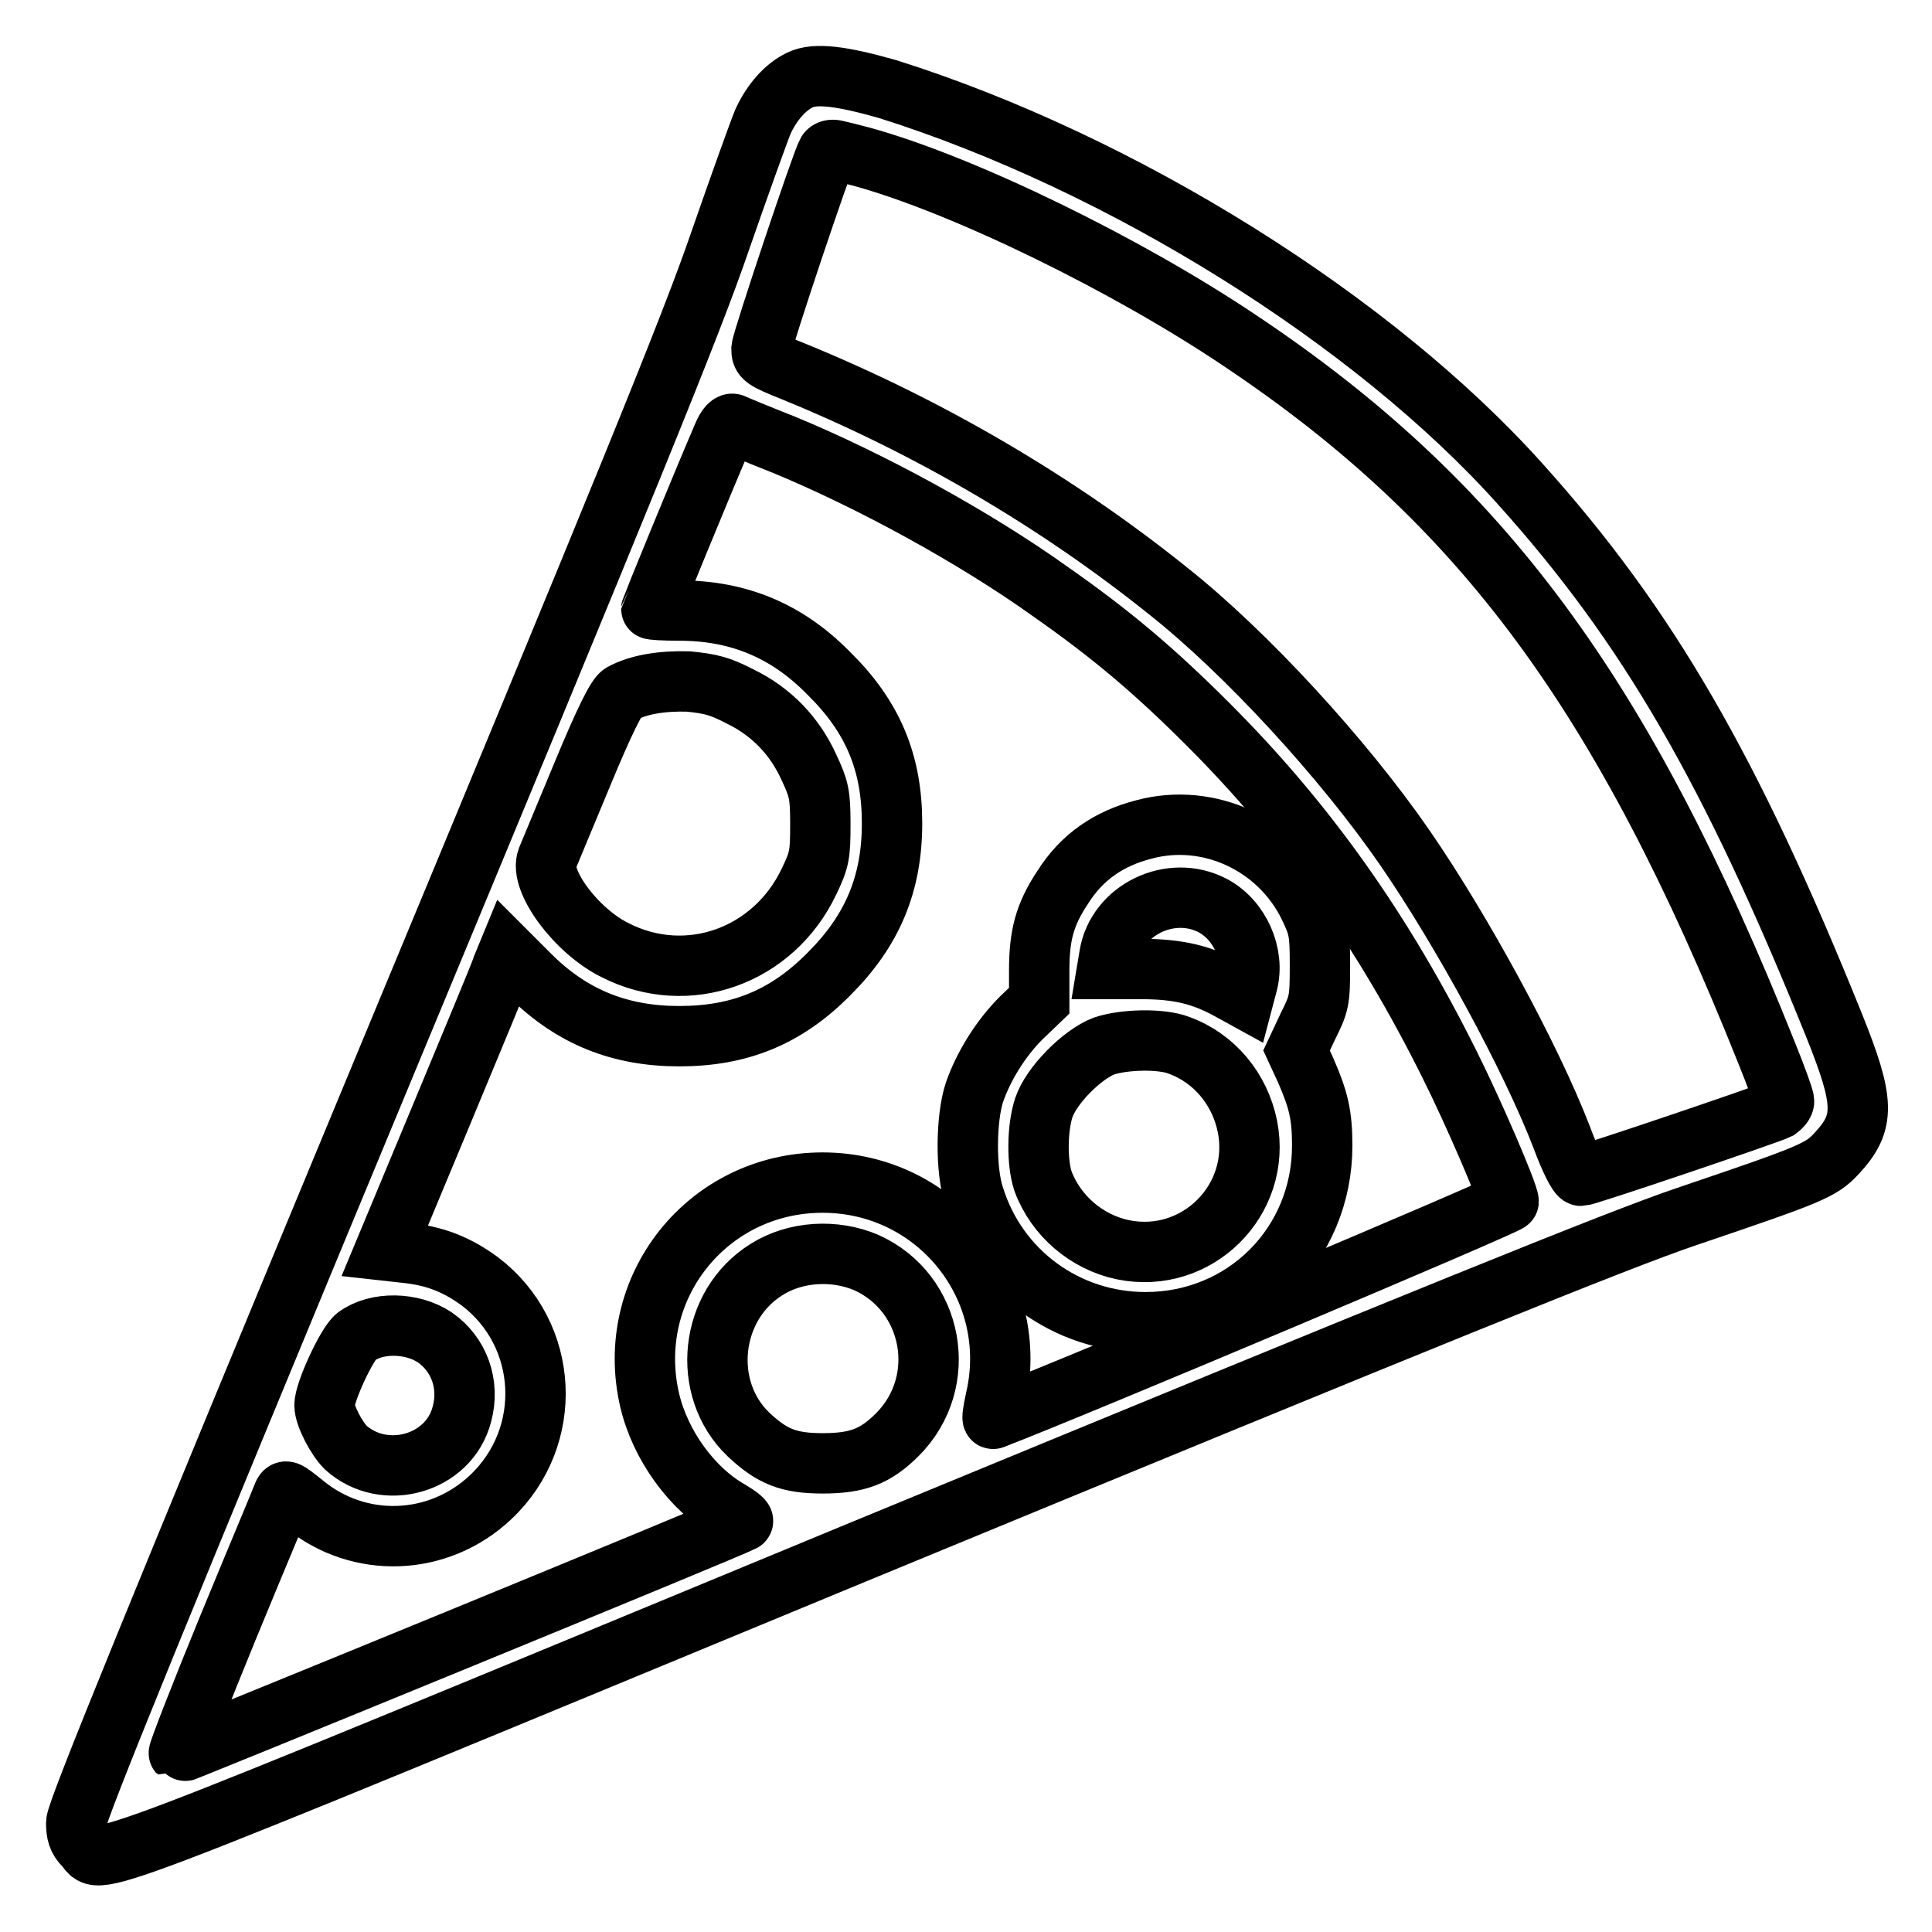
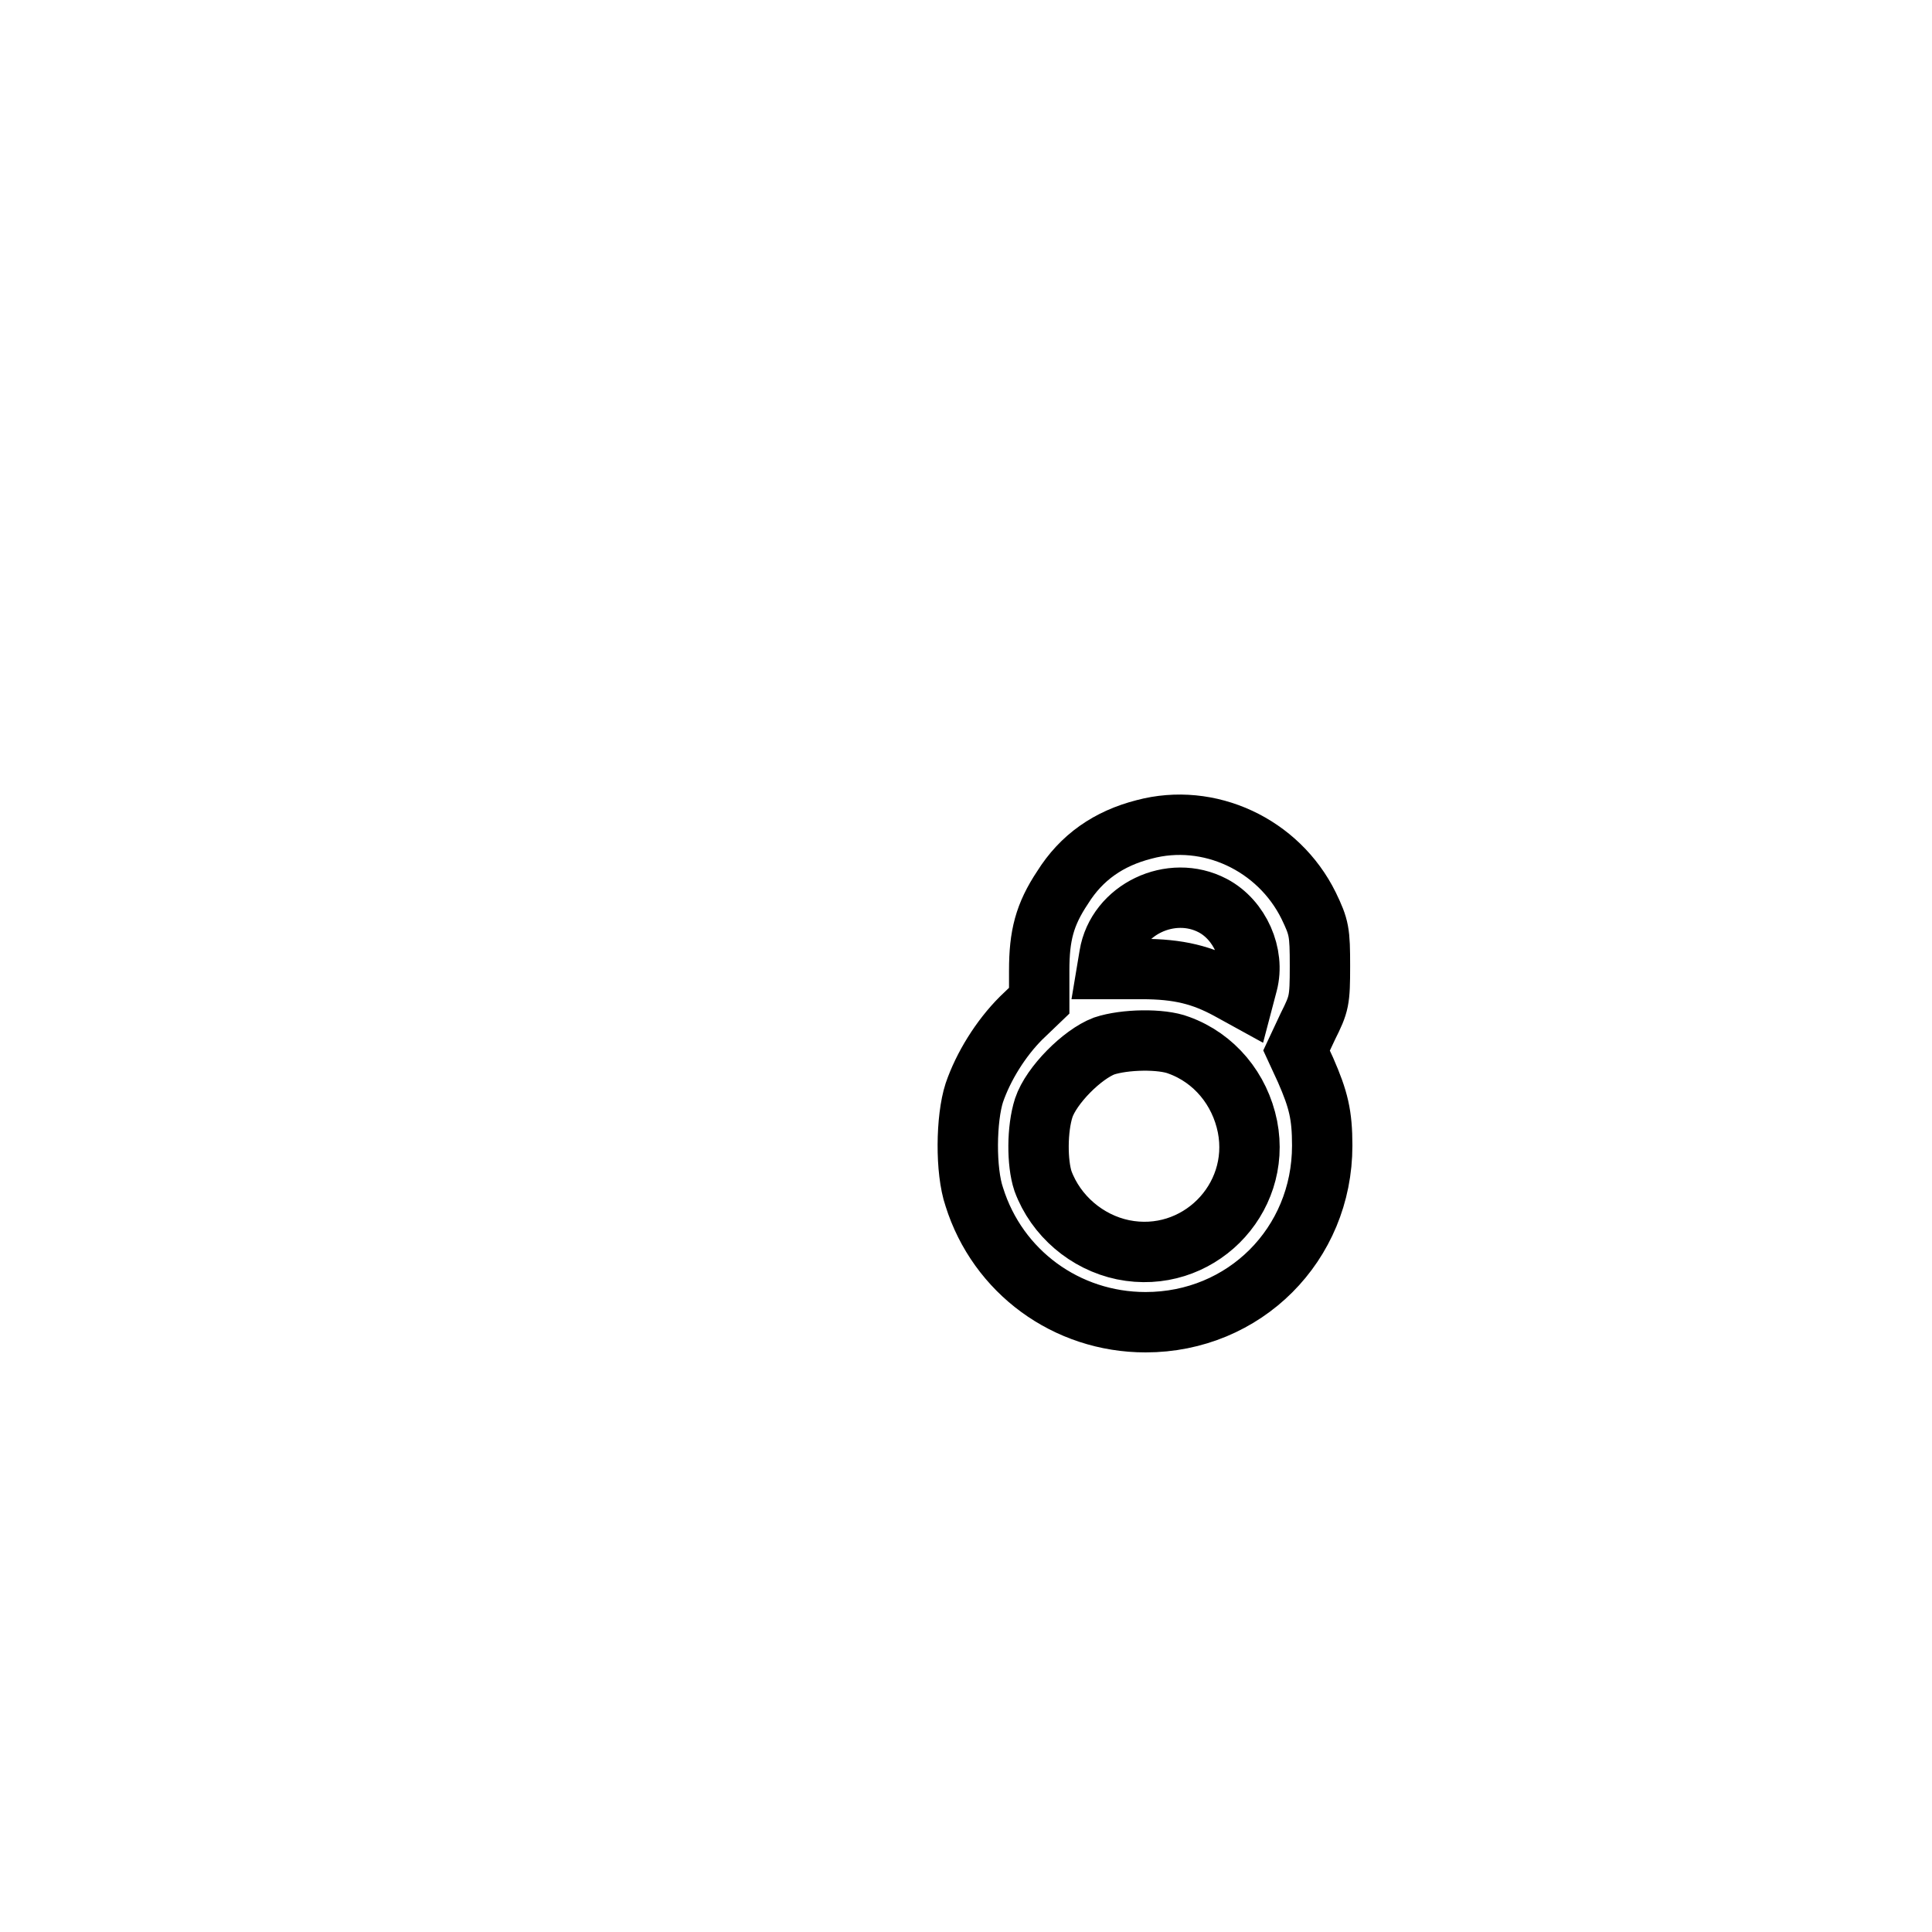
<svg xmlns="http://www.w3.org/2000/svg" version="1.1" x="0px" y="0px" viewBox="0 0 256 256" enable-background="new 0 0 256 256" xml:space="preserve">
  <g>
    <g>
      <g>
-         <path stroke-width="8" fill-opacity="0" stroke="#000000" d="M106,10.6c-1.9,0.9-3.7,2.9-4.9,5.5c-0.5,1.2-3.1,8.4-5.7,15.9c-3.8,11.1-12.3,31.9-45,110.6c-29.4,70.8-40.3,97.5-40.3,98.9c0,1.4,0.2,2.2,1.1,3.1c2.5,2.6-4.2,5.2,102.4-38.9c76.1-31.4,100.8-41.4,109.6-44.4c16.8-5.7,18.1-6.2,20.2-8.5c3.8-4.1,3.7-6.8-0.4-17c-13.6-33.7-24.6-52.8-41.5-71.6c-19.5-21.8-52.8-42.6-83.9-52.4C111.6,10.1,108,9.6,106,10.6z M114.3,20.8c13.4,3.7,35.1,14.3,50.1,24.4c32,21.4,50.7,46.8,69.6,94.1c1.3,3.2,2.4,6.2,2.4,6.6c0,0.4-0.4,0.8-0.8,1.1c-1.2,0.6-25.4,8.8-26.1,8.8c-0.4,0-1.5-2.2-2.6-5.2c-4.1-10.6-13.2-27.3-20.7-38.2c-8.2-11.9-21.1-25.9-31.3-34c-14.8-11.9-31.9-21.9-49.8-29.2c-4-1.6-4.2-1.8-4.2-3c0.1-1.2,8-24.8,8.7-26c0.2-0.3,0.6-0.4,1.1-0.3C111.2,20,112.8,20.4,114.3,20.8z M103.8,58.9c11.4,4.7,25.2,12.2,35.4,19.5c8,5.6,13.7,10.4,20.9,17.6c12.9,12.9,23.1,27.2,32,45.1c3.2,6.4,7.8,17.1,7.8,18.1c0,0.4-57.6,24.7-68.3,28.8c-0.2,0.1,0-1.1,0.3-2.5c3.5-14.8-7.7-28.8-22.9-28.8c-15.3,0-26.4,14-22.9,28.9c1.4,5.9,5.6,11.7,10.5,14.5c1.2,0.7,2.1,1.4,1.8,1.5c-1.4,0.8-74.6,30.8-74.7,30.7c-0.1-0.1,2.8-7.6,6.5-16.6c3.7-9,7-16.8,7.2-17.4c0.4-1,0.4-1,2.9,1c7.3,6,17.8,5.6,24.7-0.9c8.5-8,7.8-21.6-1.4-28.6c-3-2.2-5.9-3.4-9.9-3.8l-2.7-0.3l7.5-18c4.1-9.9,7.8-18.7,8.1-19.7l0.7-1.7l3.1,3.1c5.5,5.4,11.8,7.9,19.6,7.9c8,0,14.2-2.5,19.9-8.3c5.7-5.7,8.3-11.9,8.3-19.9c0-8-2.5-14.1-8.4-19.9c-5.5-5.6-11.9-8.3-19.8-8.3c-2,0-3.7-0.1-3.7-0.2s6.4-15.8,9.5-23c0.5-1.2,1-1.7,1.4-1.5C97.6,56.4,100.5,57.6,103.8,58.9z M98.1,92.3c4.1,2,7.2,5.2,9.1,9.4c1.3,2.8,1.5,3.5,1.5,7.5c0,4-0.1,4.7-1.5,7.6c-4.7,9.9-16.1,14-25.7,9.1c-5.1-2.5-10.1-9.2-9-12.1c0.3-0.7,2.4-5.8,4.7-11.3c2.9-7,4.5-10.2,5.2-10.6c2.2-1.2,5.3-1.7,8.8-1.6C94.2,90.6,95.4,90.9,98.1,92.3z M114.8,167.3c8.9,4,11.1,15.8,4.1,22.8c-2.9,2.9-5.3,3.8-9.9,3.8c-4.5,0-6.7-0.9-9.8-3.8c-6.4-6.1-5.2-17.2,2.4-21.9C105.4,165.8,110.6,165.5,114.8,167.3z M57.6,177.2c3.2,2.2,4.7,6.2,3.6,10.2c-1.7,6.6-10.3,9-15.4,4.4c-1.2-1.2-2.8-4.2-2.8-5.6c0-1.8,3-8.2,4.2-9.1C49.9,175.1,54.6,175.2,57.6,177.2z" />
        <path stroke-width="8" fill-opacity="0" stroke="#000000" d="M151.6,109.9c-4.7,1.2-8.3,3.7-10.8,7.7c-2.4,3.6-3.1,6.4-3.1,11v4l-2.4,2.3c-2.7,2.7-5,6.4-6.2,9.9c-1.1,3.4-1.2,10.3,0,13.8c3.1,9.9,12.2,16.6,22.7,16.6c13.1,0,23.4-10.3,23.4-23.4c0-4.1-0.5-6.1-2.2-10l-1.2-2.6l1.5-3.2c1.5-3,1.6-3.4,1.6-8c0-4.5-0.1-5.1-1.5-8C169.4,111.9,160.2,107.6,151.6,109.9z M160.7,120c3.6,1.9,5.6,6.5,4.6,10.3l-0.5,1.9l-2-1.1c-3.5-1.9-6.6-2.7-11.5-2.7l-4.6,0l0.3-1.8C148,120.5,155.2,117.1,160.7,120z M156.2,138.5c4.7,1.7,8.1,5.8,9.1,10.8c1.9,9.7-6.7,18.3-16.5,16.3c-4.8-1-8.9-4.5-10.6-9.1c-0.8-2.4-0.8-6.9,0.1-9.7c1-3,5.1-7.1,8-8.2C149,137.7,153.9,137.6,156.2,138.5z" />
      </g>
    </g>
  </g>
</svg>